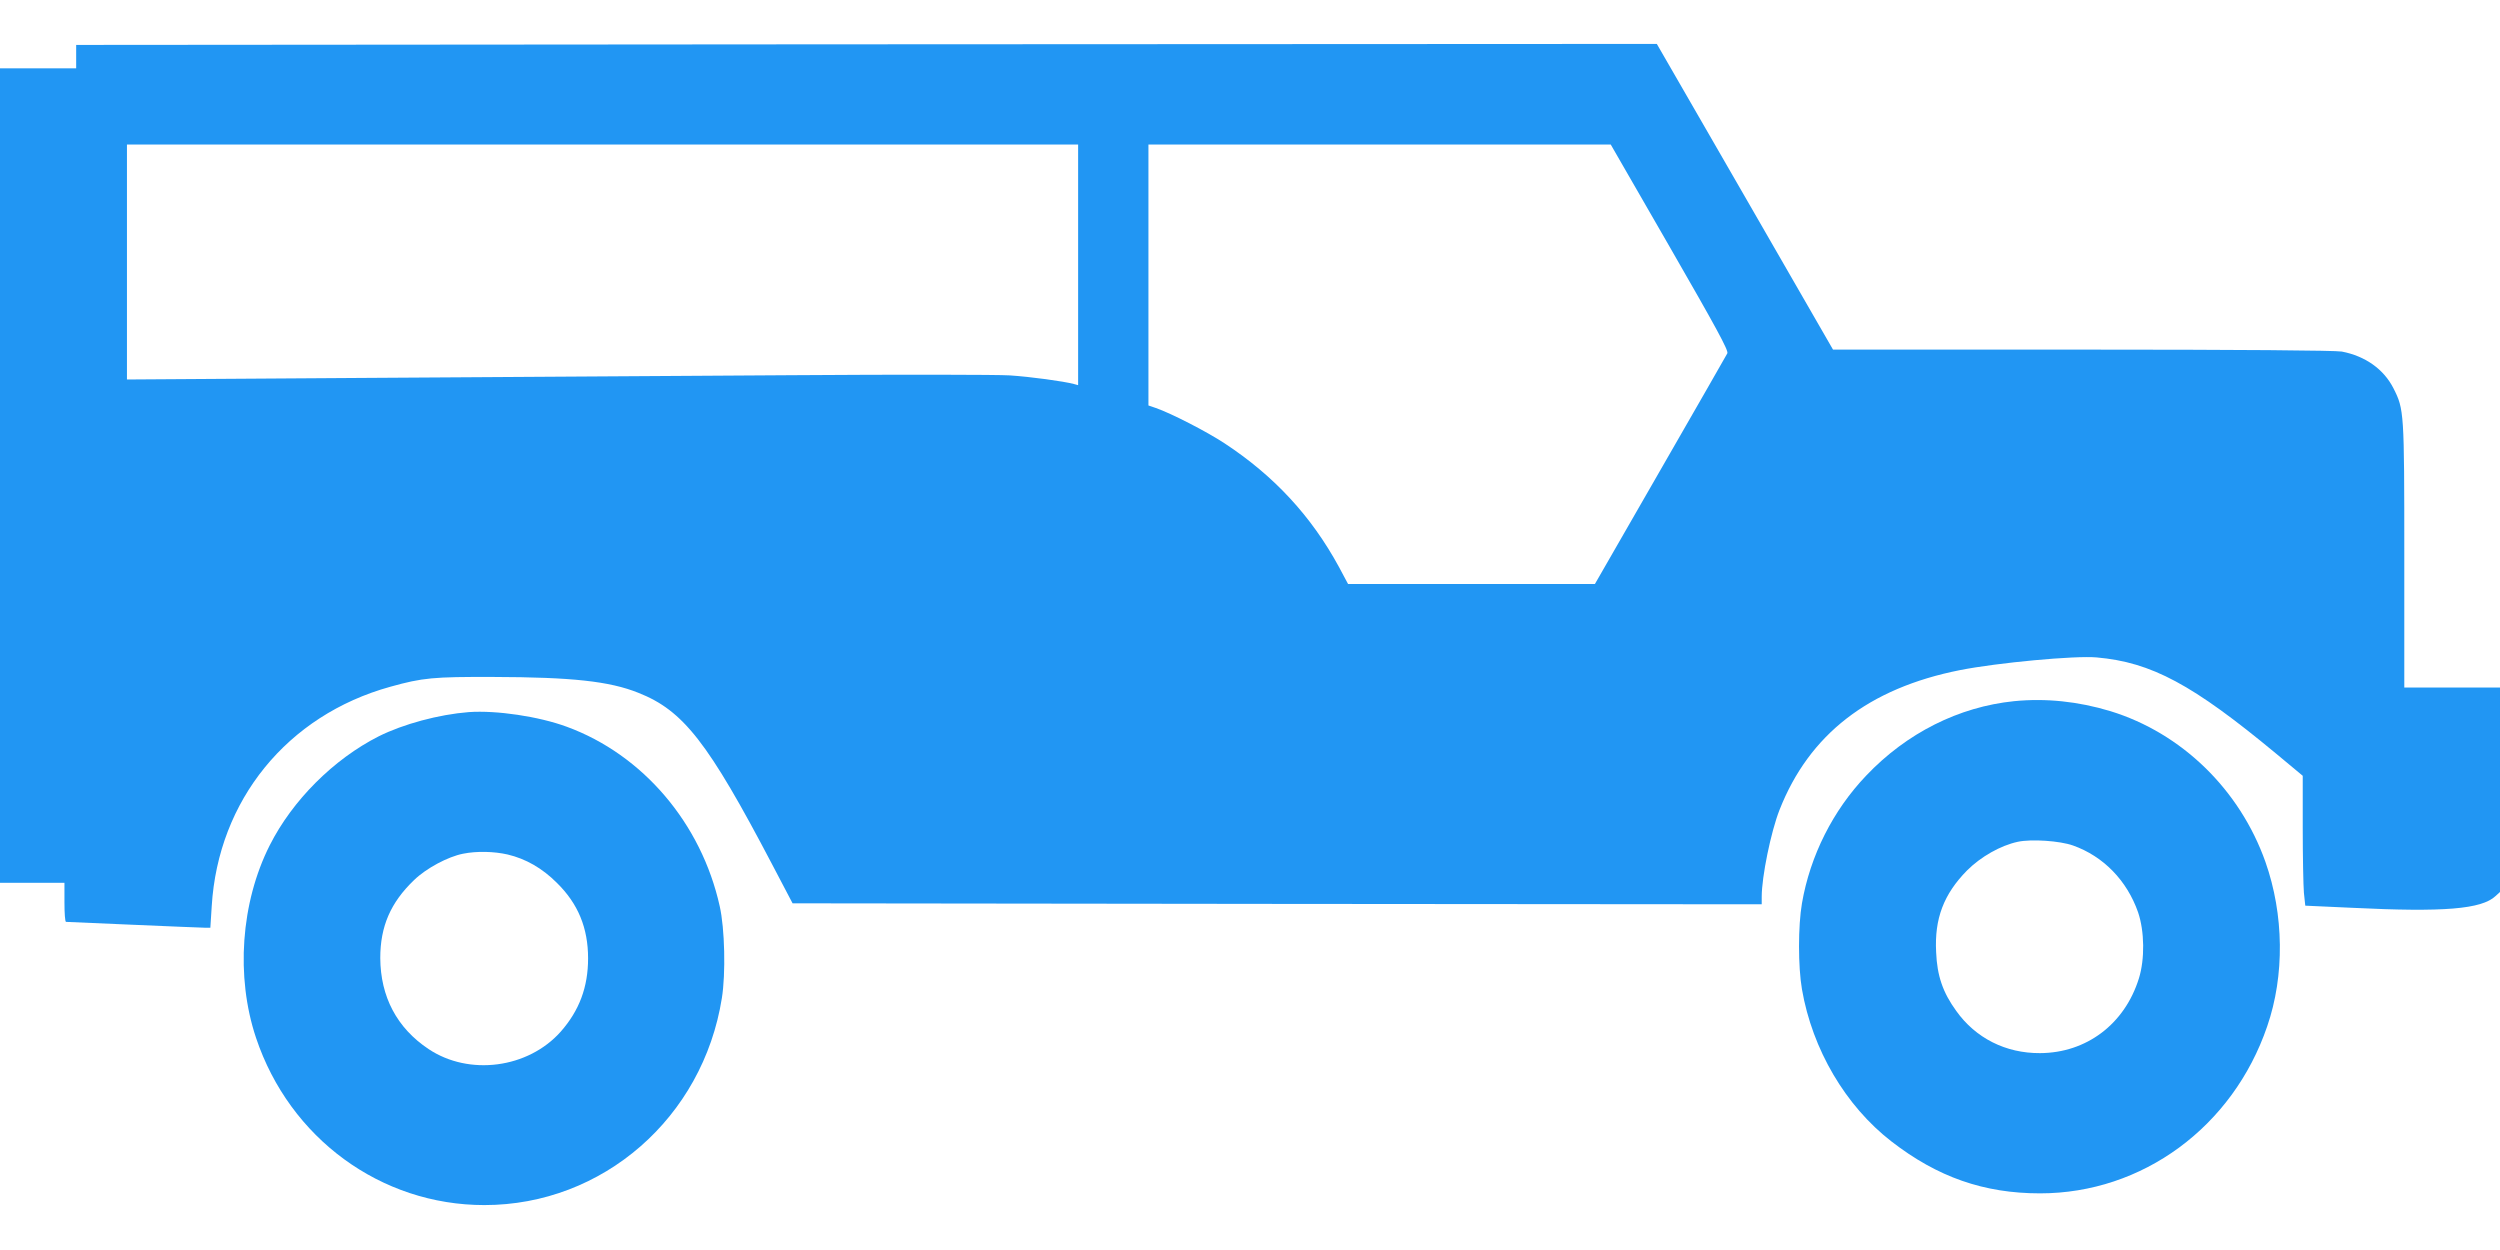
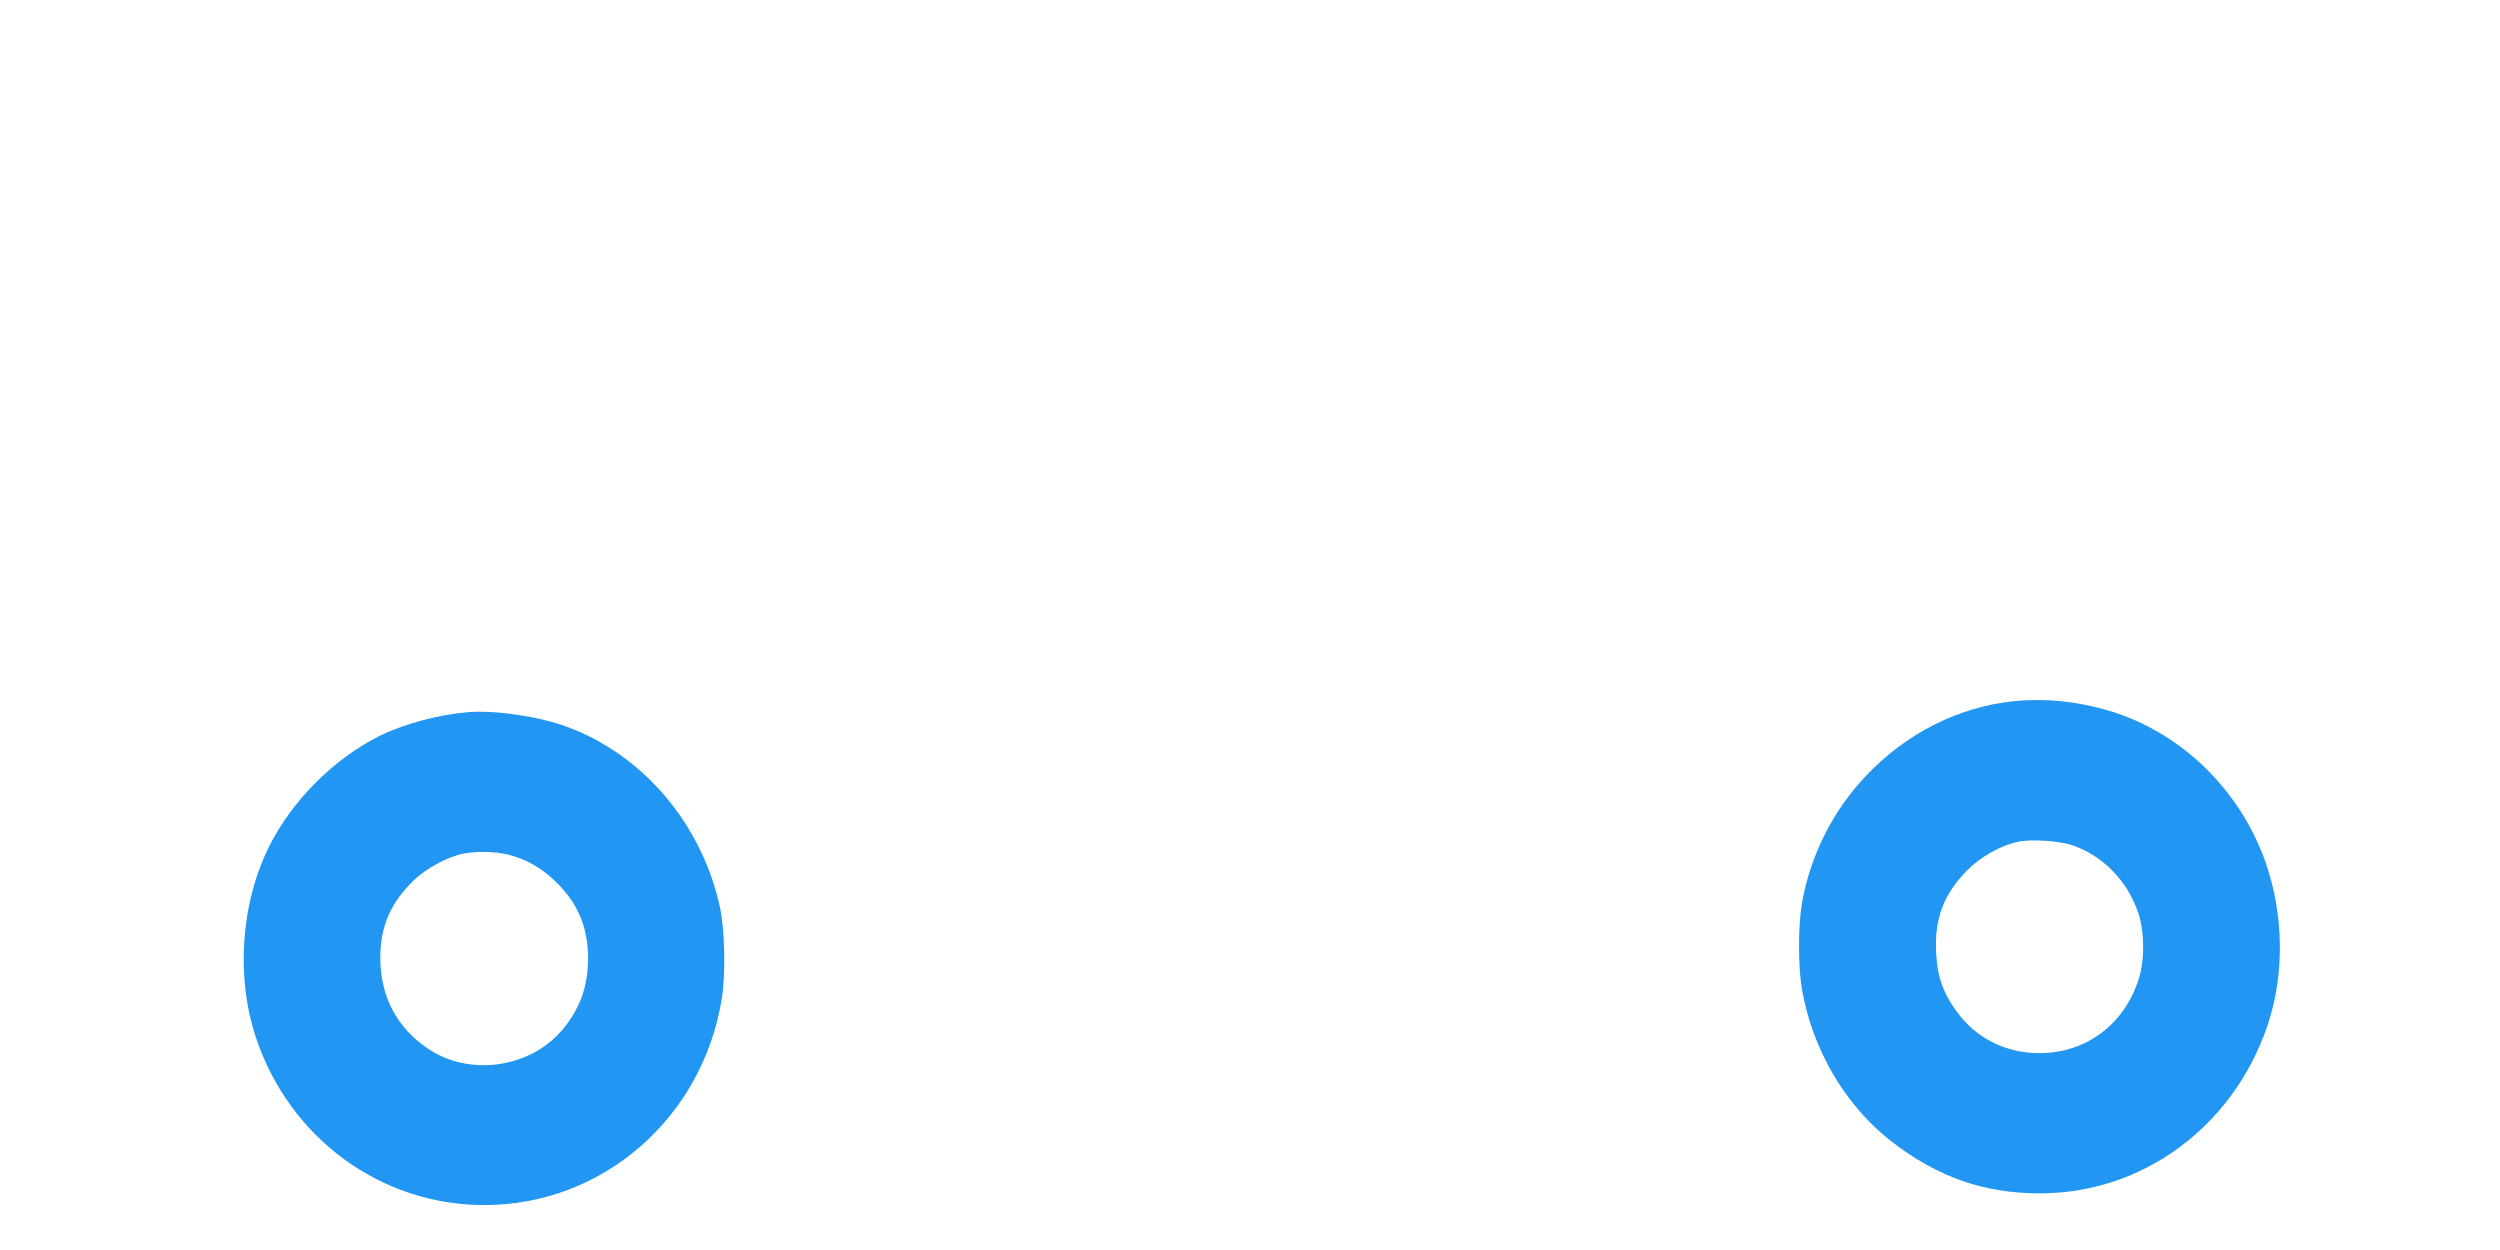
<svg xmlns="http://www.w3.org/2000/svg" version="1.0" width="1280pt" height="640pt" viewBox="0 0 1280 640" preserveAspectRatio="xMidYMid meet">
  <g transform="translate(0,640) scale(0.1,-0.1)" fill="#2196f3" stroke="none">
-     <path d="M4173 6173 l-3783 -3 0 -60 0 -60 -195 0 -195 0 0 -2085 0 -2085 165 0 165 0 0 -100 c0 -55 3 -100 8 -100 4 0 160 -7 347 -15 187 -8 352 -15 366 -15 l26 0 7 110 c33 543 387 978 915 1124 165 46 219 51 526 50 404 -1 596 -22 743 -81 231 -91 357 -253 685 -878 l105 -200 2481 -3 2481 -2 0 39 c0 102 47 332 91 444 152 387 456 623 924 716 192 38 589 75 700 65 281 -25 491 -138 918 -492 l137 -114 0 -267 c0 -146 3 -296 6 -332 l7 -66 241 -11 c469 -23 661 -7 733 60 l23 21 0 524 0 523 -245 0 -245 0 0 678 c0 733 -1 746 -55 853 -50 99 -145 166 -265 189 -34 6 -514 10 -1329 10 l-1276 0 -451 783 -451 782 -264 0 c-145 0 -1966 -1 -4046 -2z m1347 -1129 l0 -616 -22 6 c-53 14 -221 37 -328 44 -63 4 -565 5 -1115 1 -550 -4 -1541 -10 -2202 -14 l-1203 -8 0 602 0 601 2435 0 2435 0 0 -616z m3030 90 c236 -410 301 -529 294 -543 -5 -10 -160 -280 -344 -600 l-334 -581 -632 0 -632 0 -47 88 c-141 259 -331 465 -585 632 -91 60 -274 154 -352 181 l-38 13 0 668 0 668 1184 0 1183 0 303 -526z" />
    <path d="M10312 2810 c-283 -29 -550 -163 -757 -381 -170 -178 -287 -410 -329 -654 -20 -116 -20 -324 0 -440 53 -308 223 -597 458 -779 236 -183 474 -266 761 -266 524 0 987 340 1163 855 90 261 86 572 -9 842 -131 370 -429 660 -794 772 -165 50 -331 67 -493 51z m302 -739 c155 -55 276 -179 333 -342 33 -97 35 -240 4 -339 -73 -234 -269 -381 -506 -382 -176 -1 -330 77 -429 216 -69 95 -98 180 -103 301 -9 172 39 297 158 418 71 71 172 128 260 147 70 15 216 5 283 -19z" />
    <path d="M2400 2754 c-153 -12 -335 -61 -461 -124 -231 -117 -442 -328 -558 -558 -148 -293 -175 -673 -70 -986 172 -514 639 -856 1169 -856 606 0 1119 447 1216 1060 20 125 15 355 -11 470 -94 424 -393 776 -783 919 -144 53 -360 85 -502 75z m199 -729 c93 -22 177 -70 252 -145 109 -107 160 -231 160 -387 0 -147 -45 -267 -140 -375 -167 -188 -469 -228 -677 -89 -162 108 -246 268 -247 466 0 162 53 284 173 399 63 61 174 120 251 135 69 14 158 12 228 -4z" />
  </g>
</svg>